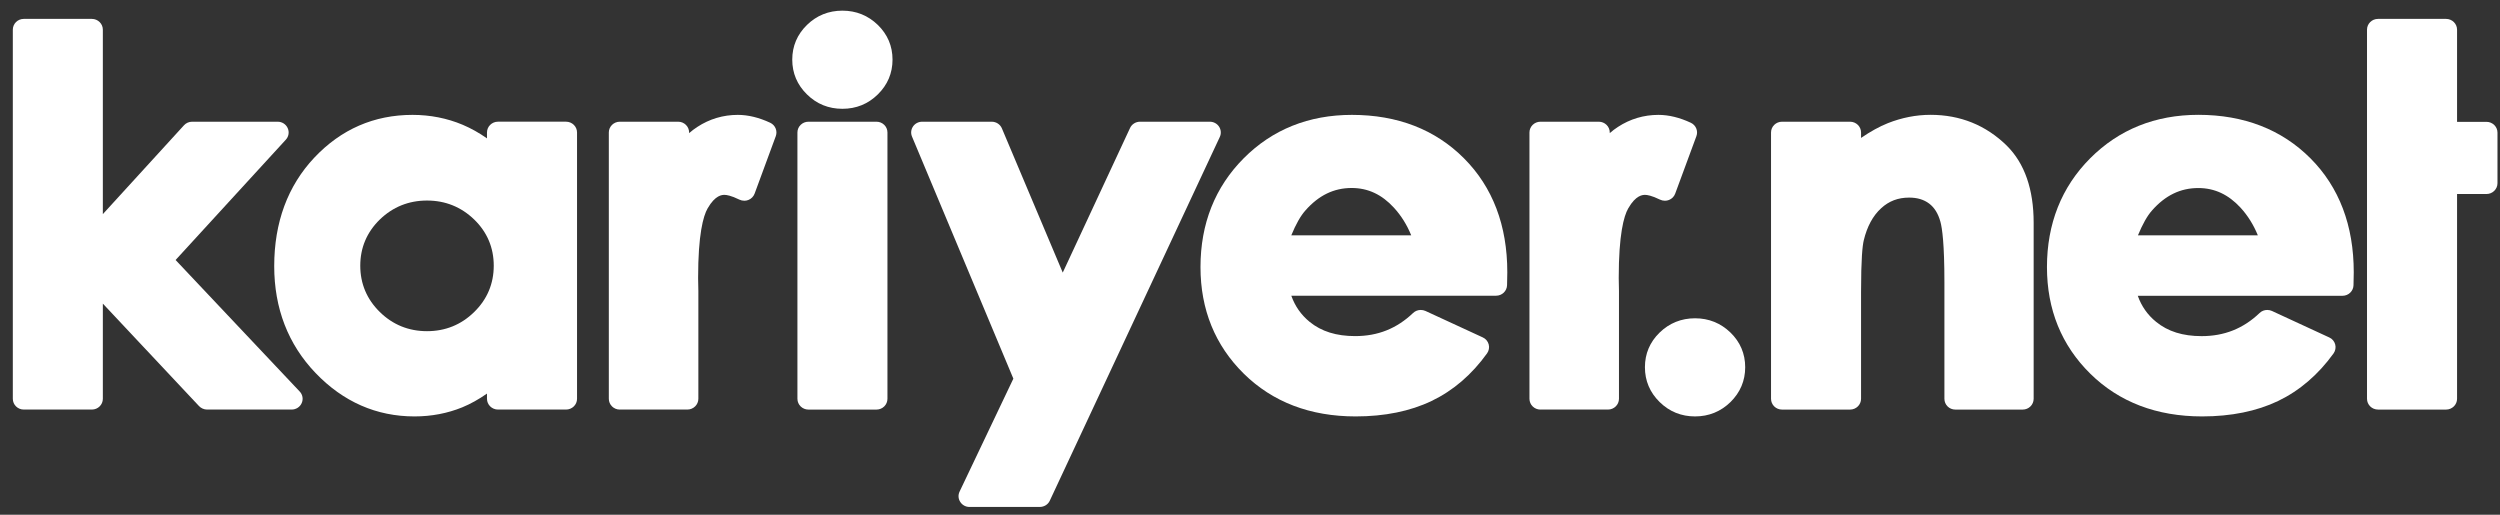
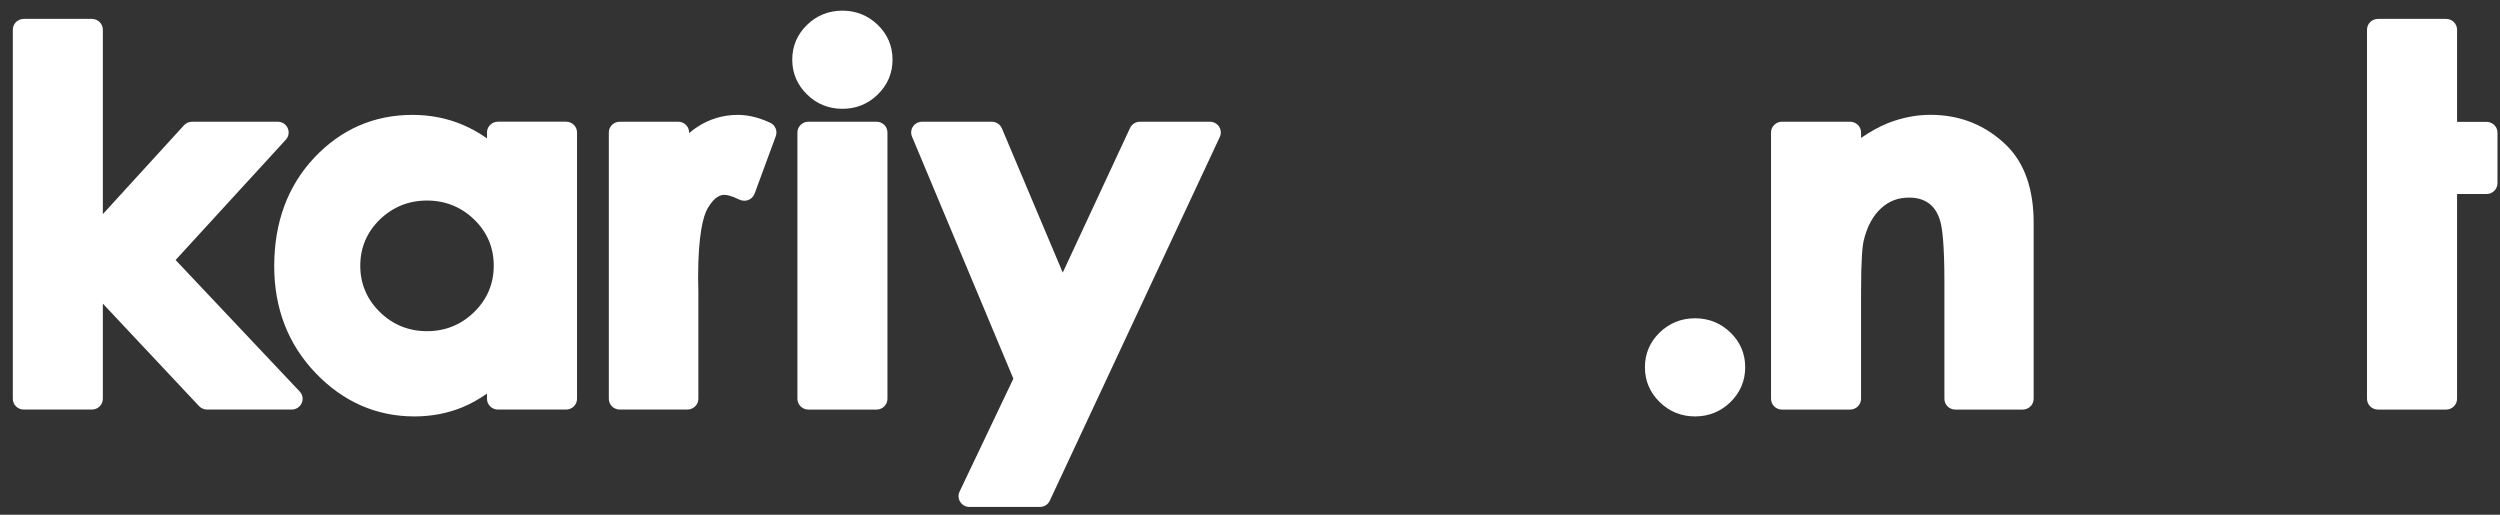
<svg xmlns="http://www.w3.org/2000/svg" width="102" height="21" viewBox="0 0 102 21" fill="none">
  <rect x="0" y="0" width="102" height="21" fill="#333333" stroke="none" />
  <path d="M8.45 16.71C8.325 16.71 8.206 16.658 8.12 16.568L4.196 12.388V16.271C4.196 16.513 3.996 16.71 3.749 16.71H0.969C0.722 16.71 0.523 16.512 0.523 16.271V1.211C0.523 0.968 0.722 0.771 0.969 0.771H3.748C3.995 0.771 4.196 0.968 4.196 1.211V8.736L7.506 5.112C7.59 5.019 7.71 4.966 7.839 4.966H11.329C11.507 4.966 11.666 5.067 11.738 5.227C11.81 5.385 11.781 5.571 11.662 5.699L7.164 10.608L12.227 15.973C12.349 16.1 12.381 16.286 12.309 16.446C12.239 16.607 12.077 16.71 11.899 16.71H8.45Z" fill="white" />
  <path d="M25.287 16.711C25.04 16.711 24.84 16.513 24.84 16.271V5.404C24.84 5.163 25.04 4.966 25.287 4.966H27.671C27.916 4.966 28.116 5.163 28.116 5.404V5.432C28.223 5.338 28.333 5.255 28.45 5.179C28.949 4.853 29.505 4.687 30.102 4.687C30.527 4.687 30.973 4.797 31.426 5.009C31.633 5.107 31.729 5.343 31.653 5.553L30.788 7.9C30.744 8.019 30.65 8.114 30.533 8.159C30.48 8.181 30.423 8.19 30.367 8.19C30.297 8.19 30.23 8.174 30.166 8.144C29.823 7.976 29.641 7.951 29.561 7.951C29.468 7.951 29.185 7.951 28.869 8.505C28.693 8.814 28.483 9.561 28.483 11.345L28.493 11.867V16.271C28.493 16.512 28.292 16.71 28.044 16.71H25.287V16.711Z" fill="white" />
  <path d="M32.983 16.711C32.737 16.711 32.535 16.513 32.535 16.271V5.404C32.535 5.163 32.737 4.966 32.983 4.966H35.762C36.008 4.966 36.208 5.163 36.208 5.404V16.271C36.208 16.513 36.008 16.711 35.762 16.711H32.983Z" fill="white" />
  <path d="M39.556 20.684C39.402 20.684 39.261 20.608 39.179 20.479C39.096 20.354 39.085 20.196 39.15 20.059L41.345 15.449L37.21 5.573C37.152 5.435 37.168 5.283 37.252 5.159C37.335 5.038 37.475 4.966 37.623 4.966H40.462C40.644 4.966 40.809 5.074 40.877 5.237L43.36 11.122L46.106 5.222C46.179 5.065 46.338 4.966 46.513 4.966H49.361C49.513 4.966 49.655 5.041 49.738 5.168C49.82 5.294 49.832 5.451 49.768 5.588L42.831 20.429C42.76 20.584 42.6 20.683 42.425 20.683H39.556V20.684Z" fill="white" />
-   <path d="M62.849 16.711C62.602 16.711 62.402 16.513 62.402 16.271V5.404C62.402 5.163 62.603 4.966 62.849 4.966H65.231C65.478 4.966 65.678 5.163 65.678 5.404V5.432C65.783 5.338 65.894 5.255 66.011 5.179C66.51 4.853 67.067 4.687 67.663 4.687C68.088 4.687 68.533 4.797 68.986 5.009C69.194 5.107 69.291 5.343 69.214 5.553L68.348 7.9C68.305 8.019 68.211 8.114 68.094 8.159C68.04 8.181 67.983 8.19 67.928 8.19C67.858 8.19 67.791 8.174 67.727 8.144C67.383 7.976 67.2 7.951 67.124 7.951C67.029 7.951 66.744 7.951 66.43 8.505C66.254 8.814 66.044 9.559 66.044 11.345L66.054 11.867V16.271C66.054 16.512 65.853 16.71 65.607 16.71H62.849V16.711Z" fill="white" />
  <path d="M34.37 4.439C33.808 4.439 33.321 4.243 32.925 3.852C32.526 3.462 32.324 2.984 32.324 2.433C32.324 1.88 32.528 1.405 32.925 1.017C33.321 0.631 33.808 0.435 34.37 0.435C34.931 0.435 35.416 0.631 35.815 1.017C36.213 1.405 36.415 1.88 36.415 2.433C36.415 2.984 36.213 3.462 35.815 3.852C35.418 4.243 34.931 4.439 34.37 4.439Z" fill="white" />
-   <path d="M55.31 16.99C53.457 16.99 51.924 16.404 50.749 15.248C49.575 14.092 48.98 12.628 48.98 10.898C48.98 9.128 49.572 7.636 50.74 6.461C51.911 5.283 53.398 4.687 55.158 4.687C57.018 4.687 58.557 5.283 59.731 6.46C60.904 7.636 61.498 9.2 61.498 11.107L61.488 11.636C61.481 11.875 61.284 12.065 61.039 12.065H52.685C52.838 12.495 53.084 12.845 53.432 13.131C53.915 13.524 54.522 13.713 55.291 13.713C56.215 13.713 56.987 13.406 57.654 12.77C57.739 12.688 57.853 12.646 57.965 12.646C58.03 12.646 58.097 12.659 58.157 12.686L60.497 13.766C60.617 13.82 60.705 13.925 60.739 14.05C60.773 14.175 60.748 14.31 60.673 14.416C60.049 15.286 59.286 15.94 58.406 16.361C57.534 16.778 56.494 16.99 55.31 16.99ZM57.577 9.601C57.403 9.171 57.167 8.796 56.873 8.475C56.377 7.934 55.813 7.67 55.147 7.67C54.423 7.67 53.805 7.969 53.264 8.583C53.065 8.804 52.873 9.144 52.685 9.601H57.577Z" fill="white" />
  <path d="M79.777 16.711C79.53 16.711 79.332 16.514 79.332 16.271V11.513C79.332 9.954 79.242 9.311 79.168 9.044C79.076 8.712 78.925 8.469 78.709 8.305C78.491 8.142 78.224 8.062 77.891 8.062C77.441 8.062 77.068 8.204 76.75 8.497C76.412 8.805 76.176 9.246 76.041 9.808C75.99 10.018 75.931 10.553 75.931 11.912V16.271C75.931 16.514 75.73 16.711 75.483 16.711H72.706C72.458 16.711 72.258 16.514 72.258 16.271V5.405C72.258 5.163 72.458 4.966 72.706 4.966H75.483C75.73 4.966 75.931 5.163 75.931 5.405V5.627C76.317 5.363 76.68 5.163 77.027 5.024C77.591 4.802 78.175 4.685 78.766 4.685C79.982 4.685 81.028 5.11 81.877 5.943C82.606 6.666 82.973 7.726 82.973 9.089V16.271C82.973 16.514 82.772 16.711 82.527 16.711H79.777Z" fill="white" />
  <path d="M97.021 16.71C96.775 16.71 96.574 16.514 96.574 16.271V1.21C96.574 0.968 96.775 0.771 97.021 0.771H99.8C100.046 0.771 100.248 0.968 100.248 1.21V4.971H101.448C101.695 4.971 101.897 5.168 101.897 5.41V7.476C101.897 7.719 101.695 7.916 101.448 7.916H100.248V16.271C100.248 16.514 100.046 16.711 99.8 16.711H97.021V16.71Z" fill="white" />
-   <path d="M89.846 16.99C87.993 16.99 86.459 16.404 85.285 15.248C84.11 14.092 83.516 12.629 83.516 10.899C83.516 9.13 84.107 7.636 85.277 6.461C86.448 5.285 87.933 4.685 89.693 4.685C91.553 4.685 93.092 5.283 94.268 6.461C95.439 7.636 96.033 9.2 96.033 11.11L96.023 11.637C96.018 11.875 95.819 12.068 95.574 12.068H87.221C87.373 12.495 87.621 12.849 87.97 13.132C88.45 13.524 89.057 13.714 89.826 13.714C90.752 13.714 91.525 13.406 92.191 12.771C92.275 12.688 92.388 12.646 92.502 12.646C92.567 12.646 92.633 12.659 92.693 12.686L95.034 13.768C95.154 13.82 95.242 13.926 95.276 14.052C95.31 14.177 95.285 14.31 95.21 14.418C94.584 15.287 93.821 15.941 92.943 16.362C92.072 16.778 91.029 16.99 89.846 16.99ZM92.12 9.602C91.944 9.171 91.71 8.797 91.416 8.475C90.918 7.935 90.354 7.672 89.69 7.672C88.964 7.672 88.346 7.97 87.806 8.583C87.607 8.805 87.416 9.146 87.228 9.602H92.12Z" fill="white" />
  <path d="M69.158 16.99C68.597 16.99 68.11 16.793 67.713 16.403C67.315 16.012 67.113 15.535 67.113 14.983C67.113 14.431 67.315 13.954 67.713 13.568C68.11 13.183 68.597 12.986 69.158 12.986C69.719 12.986 70.205 13.183 70.603 13.568C71.001 13.954 71.204 14.431 71.204 14.983C71.204 15.535 71.001 16.012 70.605 16.403C70.205 16.793 69.718 16.99 69.158 16.99Z" fill="white" />
  <path d="M16.912 16.99C15.36 16.99 14.002 16.394 12.875 15.219C11.756 14.05 11.188 12.582 11.188 10.858C11.188 9.074 11.739 7.587 12.821 6.435C13.915 5.273 15.264 4.687 16.83 4.687C17.553 4.687 18.241 4.823 18.878 5.091C19.221 5.237 19.552 5.422 19.869 5.646V5.404C19.869 5.163 20.07 4.965 20.317 4.965H23.095C23.343 4.965 23.543 5.163 23.543 5.404V16.271C23.543 16.513 23.343 16.71 23.095 16.71H20.317C20.07 16.71 19.869 16.512 19.869 16.271V16.058C19.533 16.294 19.195 16.481 18.858 16.62C18.259 16.864 17.605 16.99 16.912 16.99ZM17.422 13.512C18.169 13.512 18.817 13.25 19.347 12.73C19.877 12.212 20.145 11.575 20.145 10.84C20.145 10.106 19.877 9.471 19.347 8.956C18.815 8.443 18.169 8.182 17.422 8.182C16.675 8.182 16.028 8.443 15.497 8.956C14.969 9.471 14.699 10.106 14.699 10.84C14.699 11.575 14.968 12.212 15.497 12.73C16.027 13.25 16.675 13.512 17.422 13.512Z" fill="white" />
</svg>